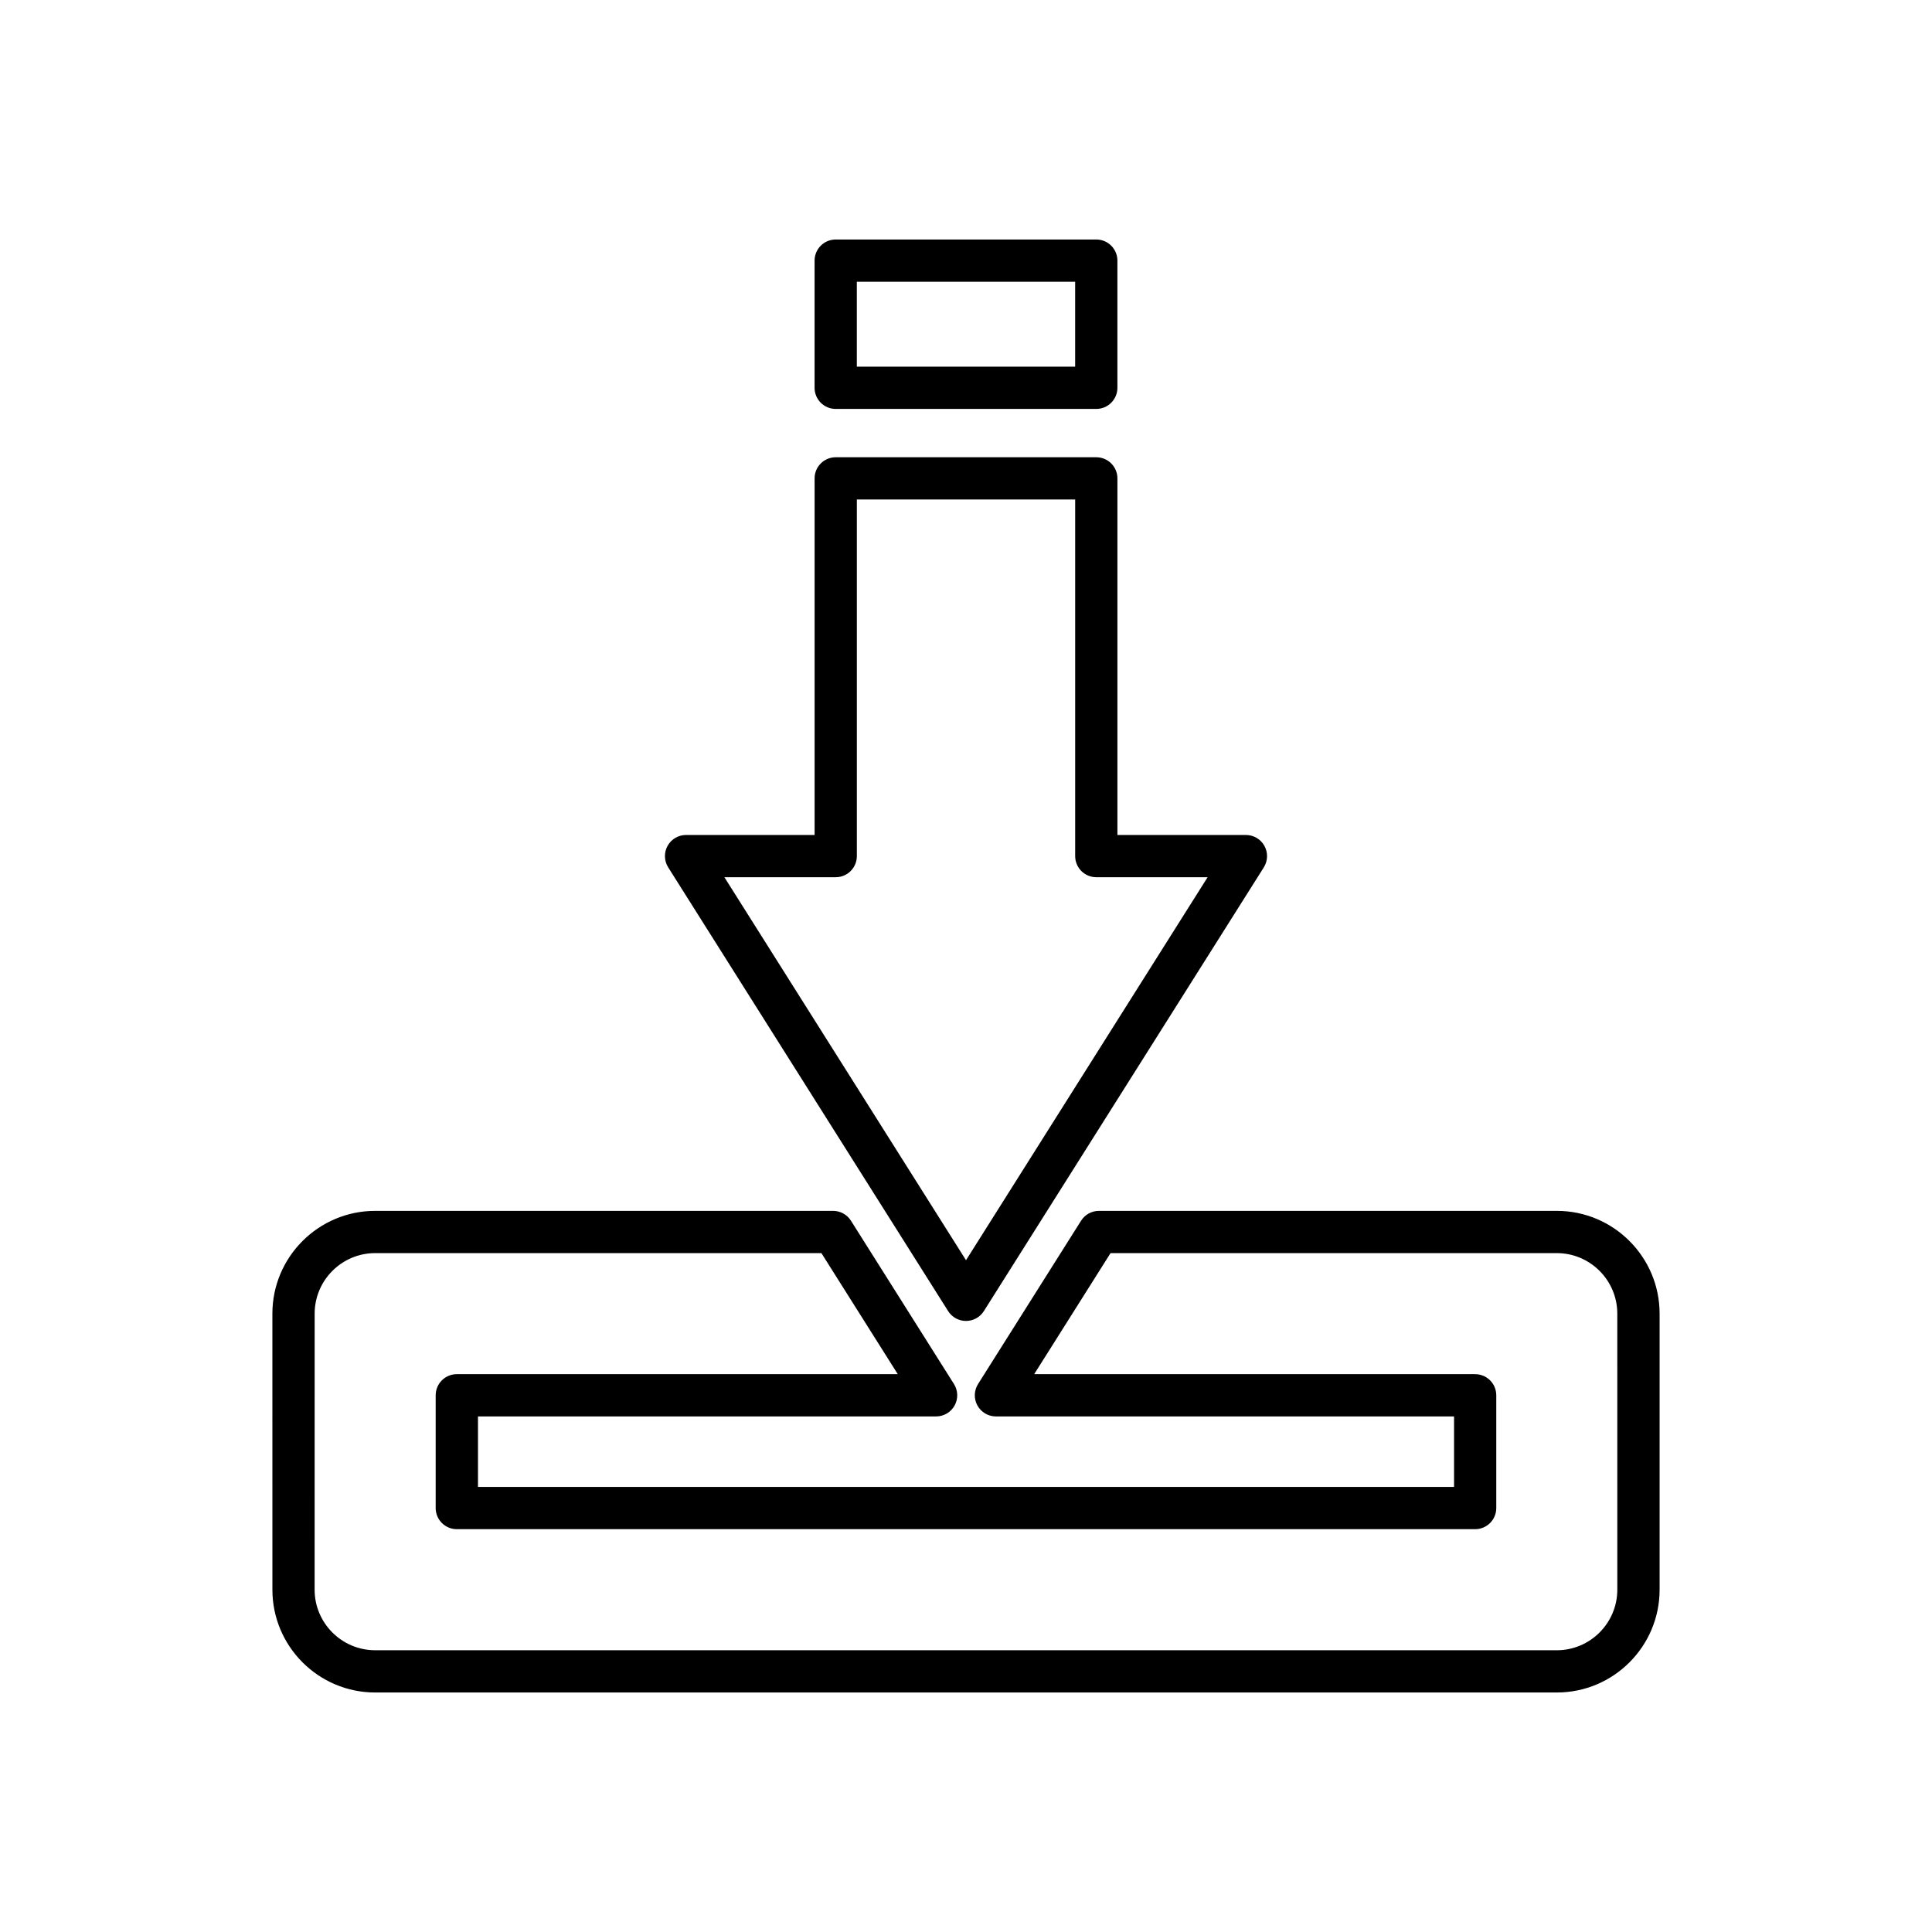
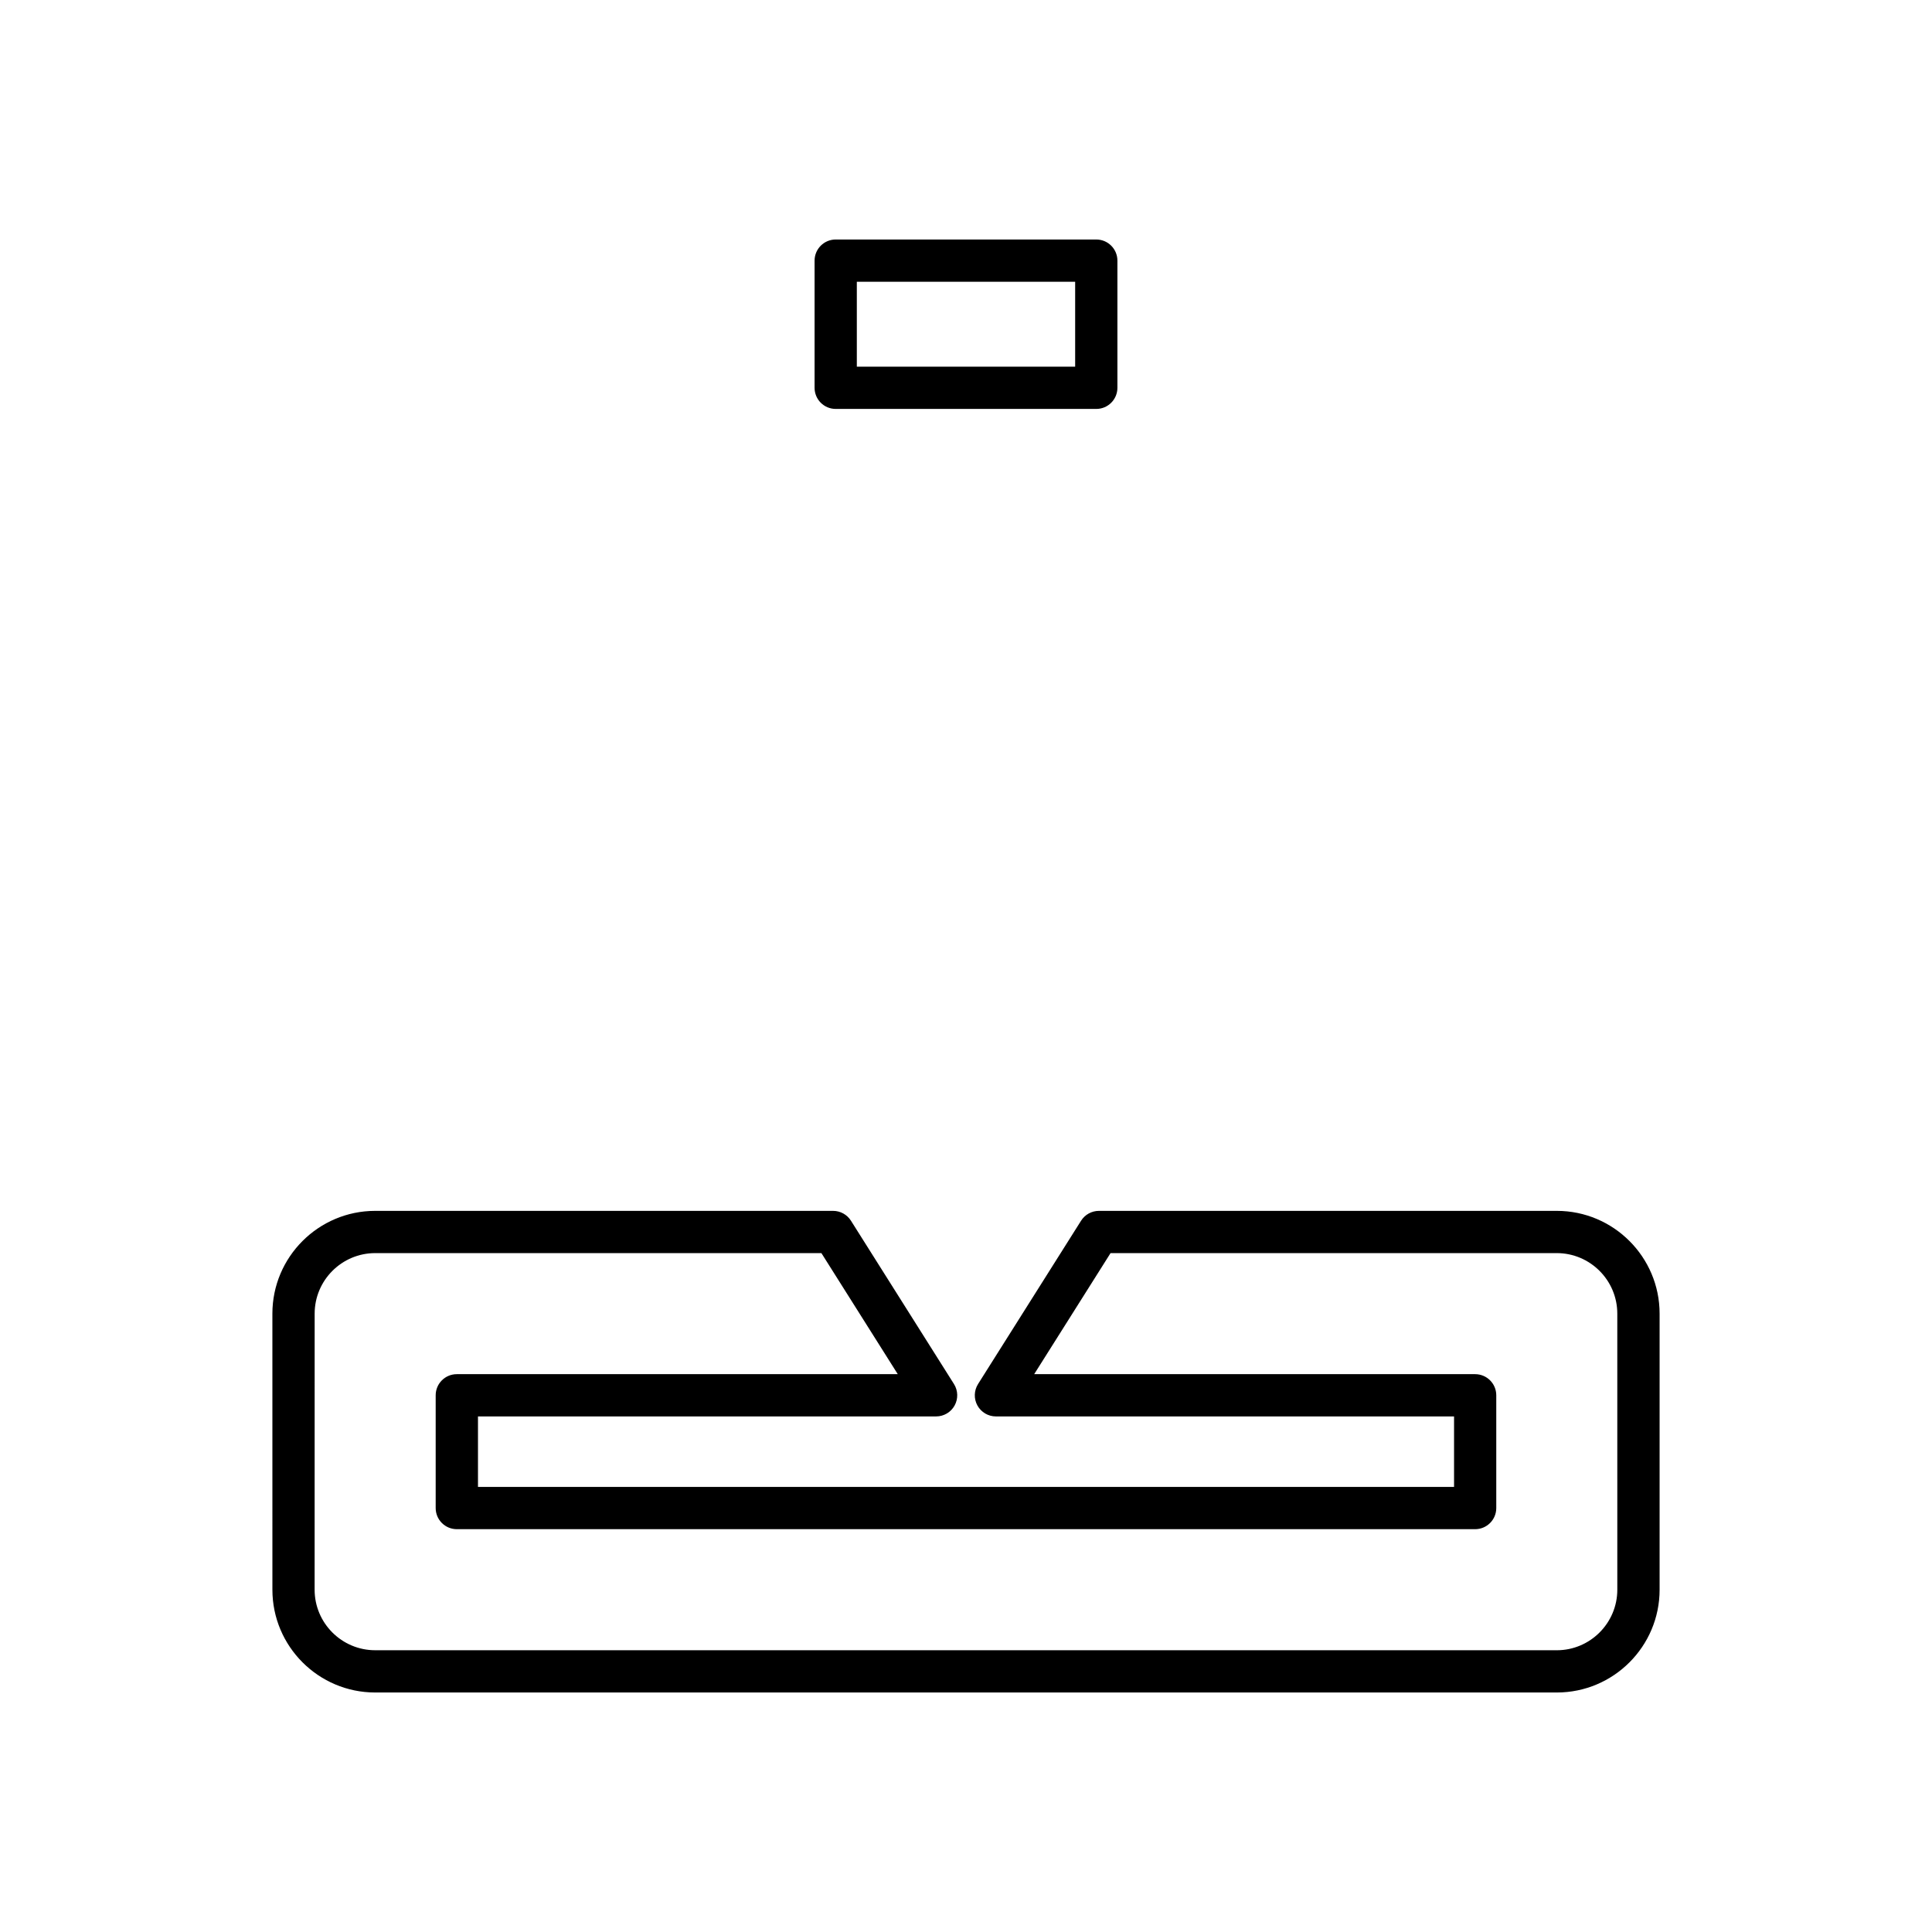
<svg xmlns="http://www.w3.org/2000/svg" fill="#000000" width="800px" height="800px" version="1.1" viewBox="144 144 512 512">
  <g>
-     <path d="m320.91 368.17c-0.984 1.785-0.918 3.965 0.168 5.691l74.184 117.59c1.023 1.625 2.812 2.613 4.738 2.613s3.711-0.988 4.734-2.609l74.184-117.59c1.086-1.727 1.152-3.906 0.168-5.691-0.984-1.785-2.863-2.894-4.902-2.894h-34.059v-94.504c0-3.09-2.504-5.598-5.598-5.598h-69.051c-3.094 0-5.598 2.508-5.598 5.598v94.5h-34.062c-2.039 0-3.922 1.109-4.906 2.894zm44.566 8.301c3.094 0 5.598-2.508 5.598-5.598v-94.5h57.855v94.5c0 3.09 2.504 5.598 5.598 5.598h29.504l-64.031 101.5-64.031-101.5z" />
    <path d="m243.43 592.53h313.14c15.023 0 27.242-12.219 27.242-27.238v-73.16c0-15.02-12.219-27.238-27.242-27.238h-121.34c-1.926 0-3.711 0.988-4.734 2.609l-27.301 43.281c-1.086 1.727-1.152 3.906-0.168 5.691 0.984 1.785 2.863 2.894 4.902 2.894h121.41v18.684h-258.67v-18.684h121.41c2.039 0 3.918-1.109 4.902-2.894 0.984-1.785 0.918-3.965-0.168-5.691l-27.301-43.281c-1.023-1.625-2.809-2.609-4.734-2.609h-121.35c-15.023 0-27.242 12.219-27.242 27.238l0.004 73.16c0 15.02 12.219 27.238 27.238 27.238zm-16.043-100.4c0-8.844 7.199-16.043 16.043-16.043h118.25l20.238 32.082h-116.86c-3.094 0-5.598 2.508-5.598 5.598v29.883c0 3.09 2.504 5.598 5.598 5.598h269.87c3.094 0 5.598-2.508 5.598-5.598v-29.883c0-3.09-2.504-5.598-5.598-5.598h-116.86l20.238-32.082h118.25c8.844 0 16.043 7.195 16.043 16.043l0.004 73.16c0 8.844-7.199 16.043-16.043 16.043l-313.14-0.004c-8.844 0-16.043-7.195-16.043-16.043z" />
    <path d="m365.47 207.47c-3.094 0-5.598 2.508-5.598 5.598v33.703c0 3.09 2.504 5.598 5.598 5.598h69.055c3.094 0 5.598-2.508 5.598-5.598v-33.703c0-3.09-2.504-5.598-5.598-5.598zm63.457 33.703h-57.859v-22.508h57.859z" />
  </g>
</svg>